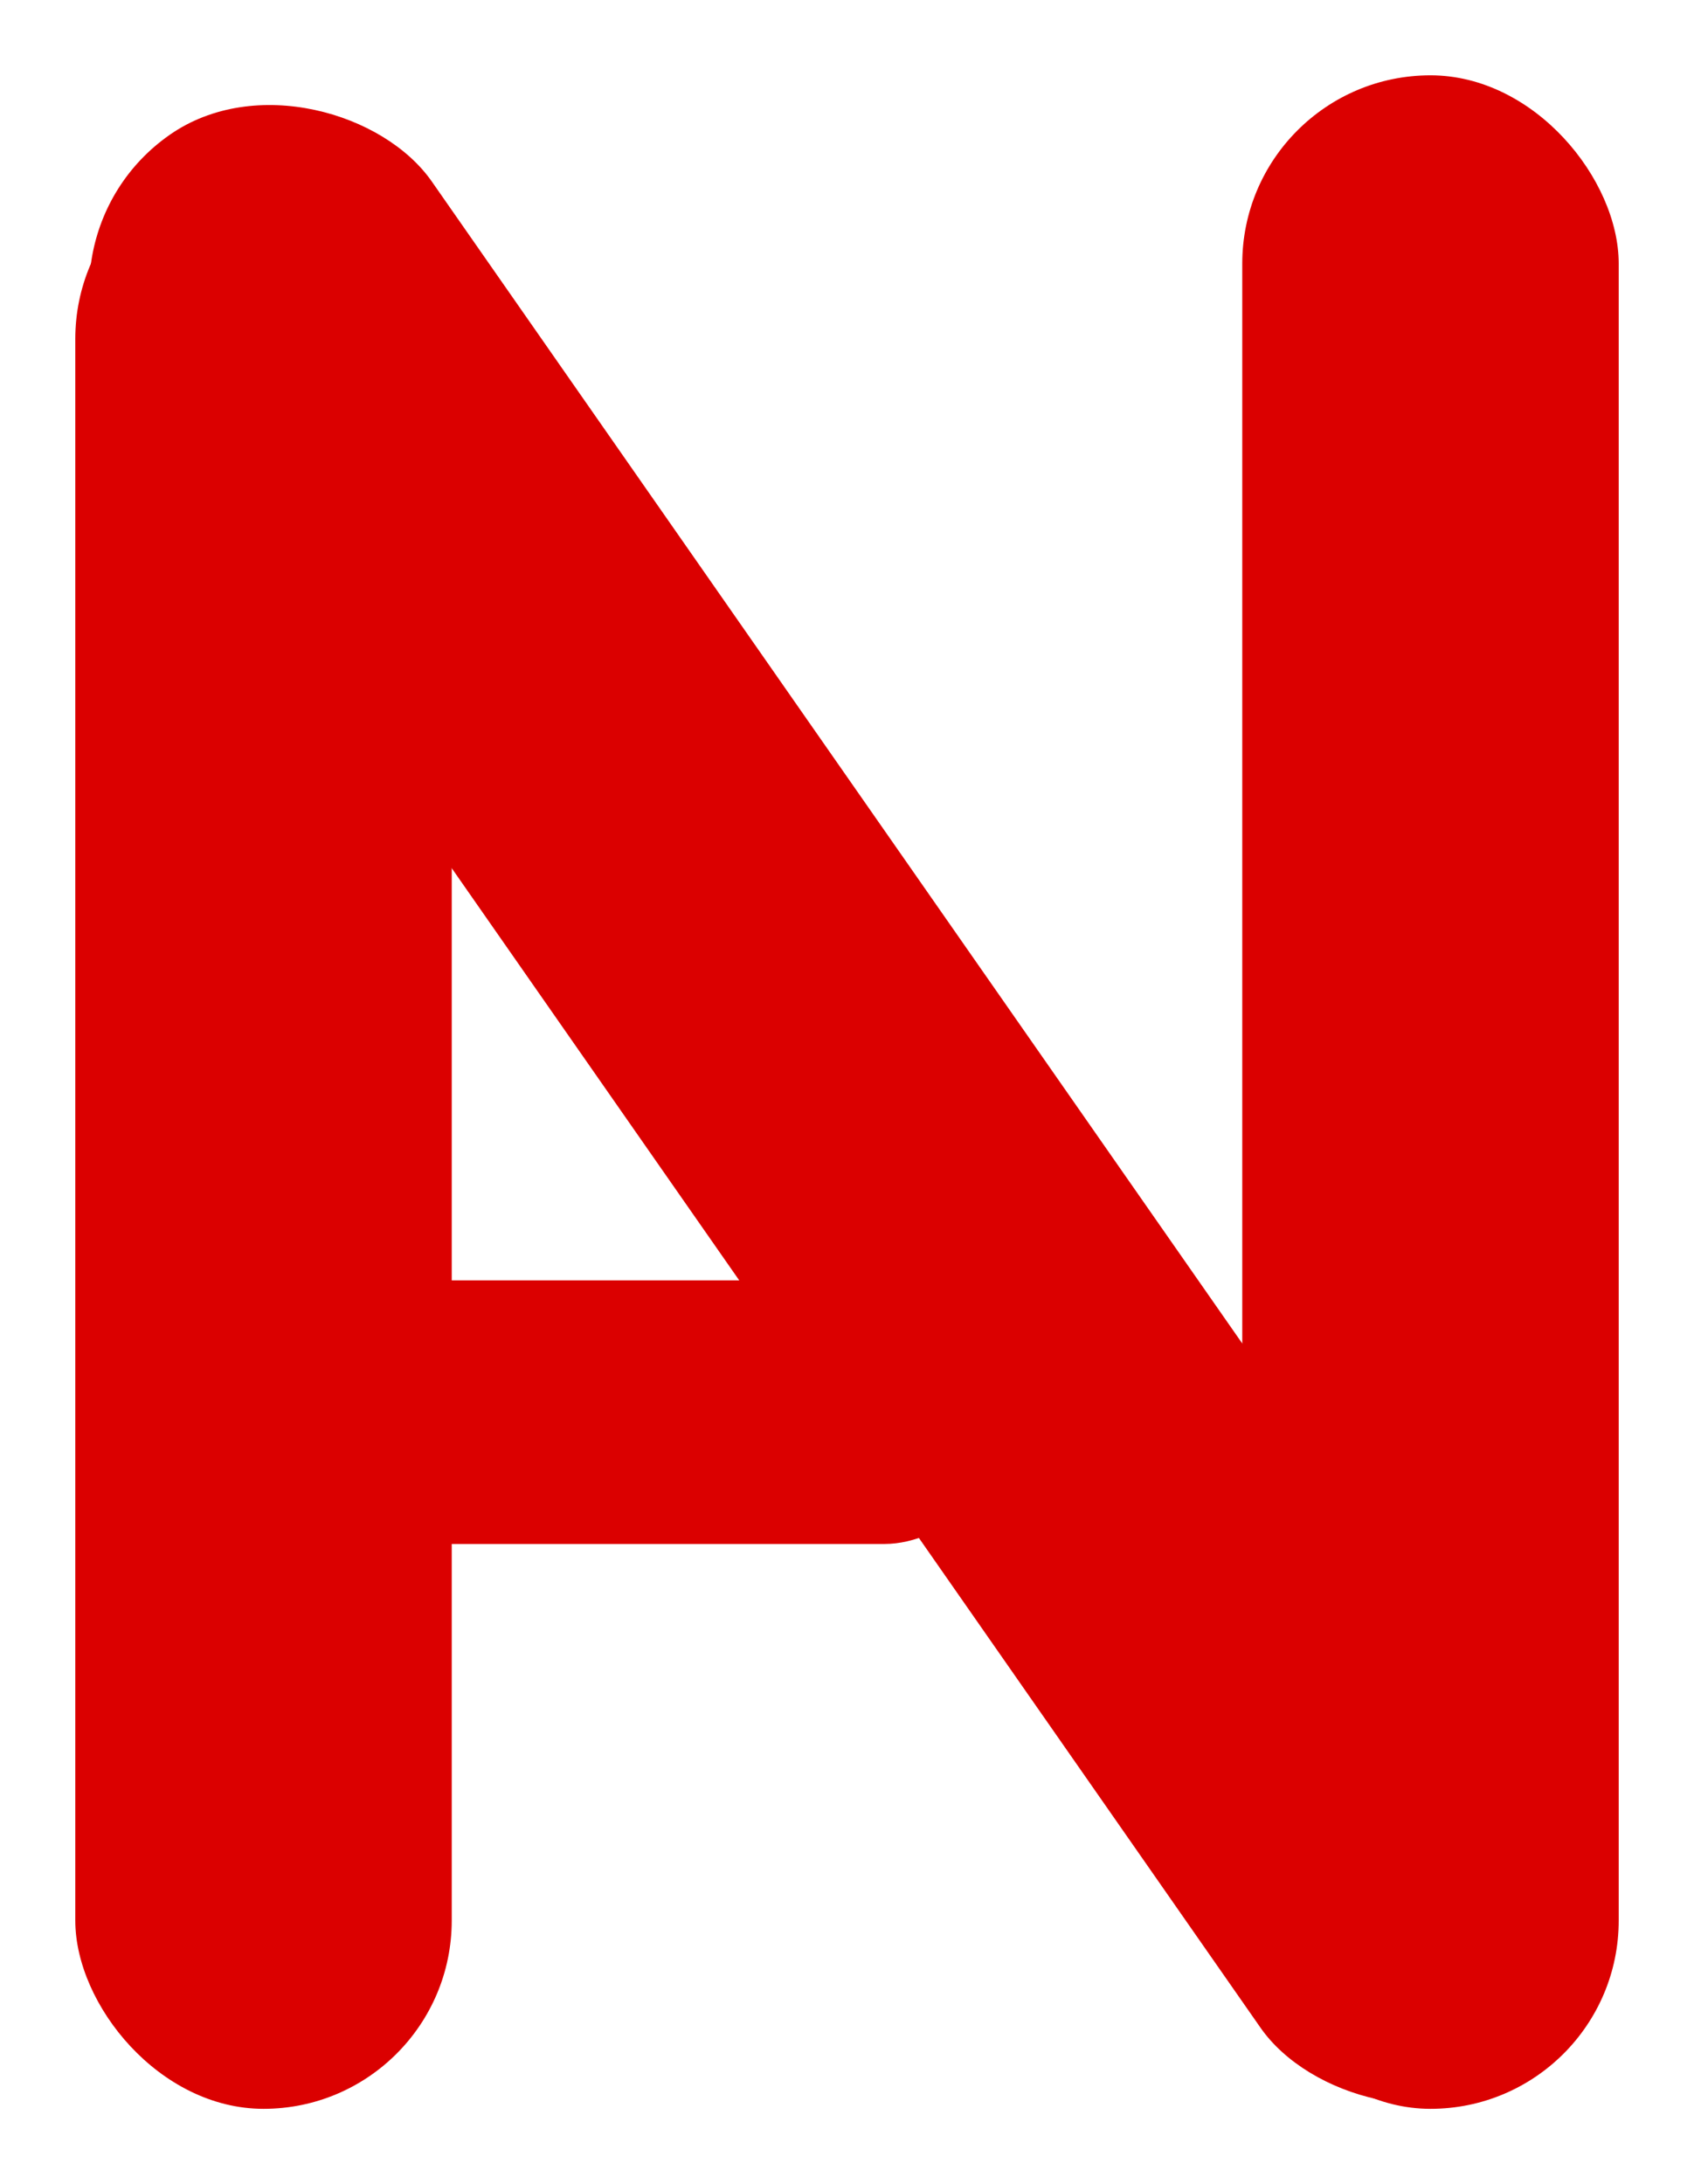
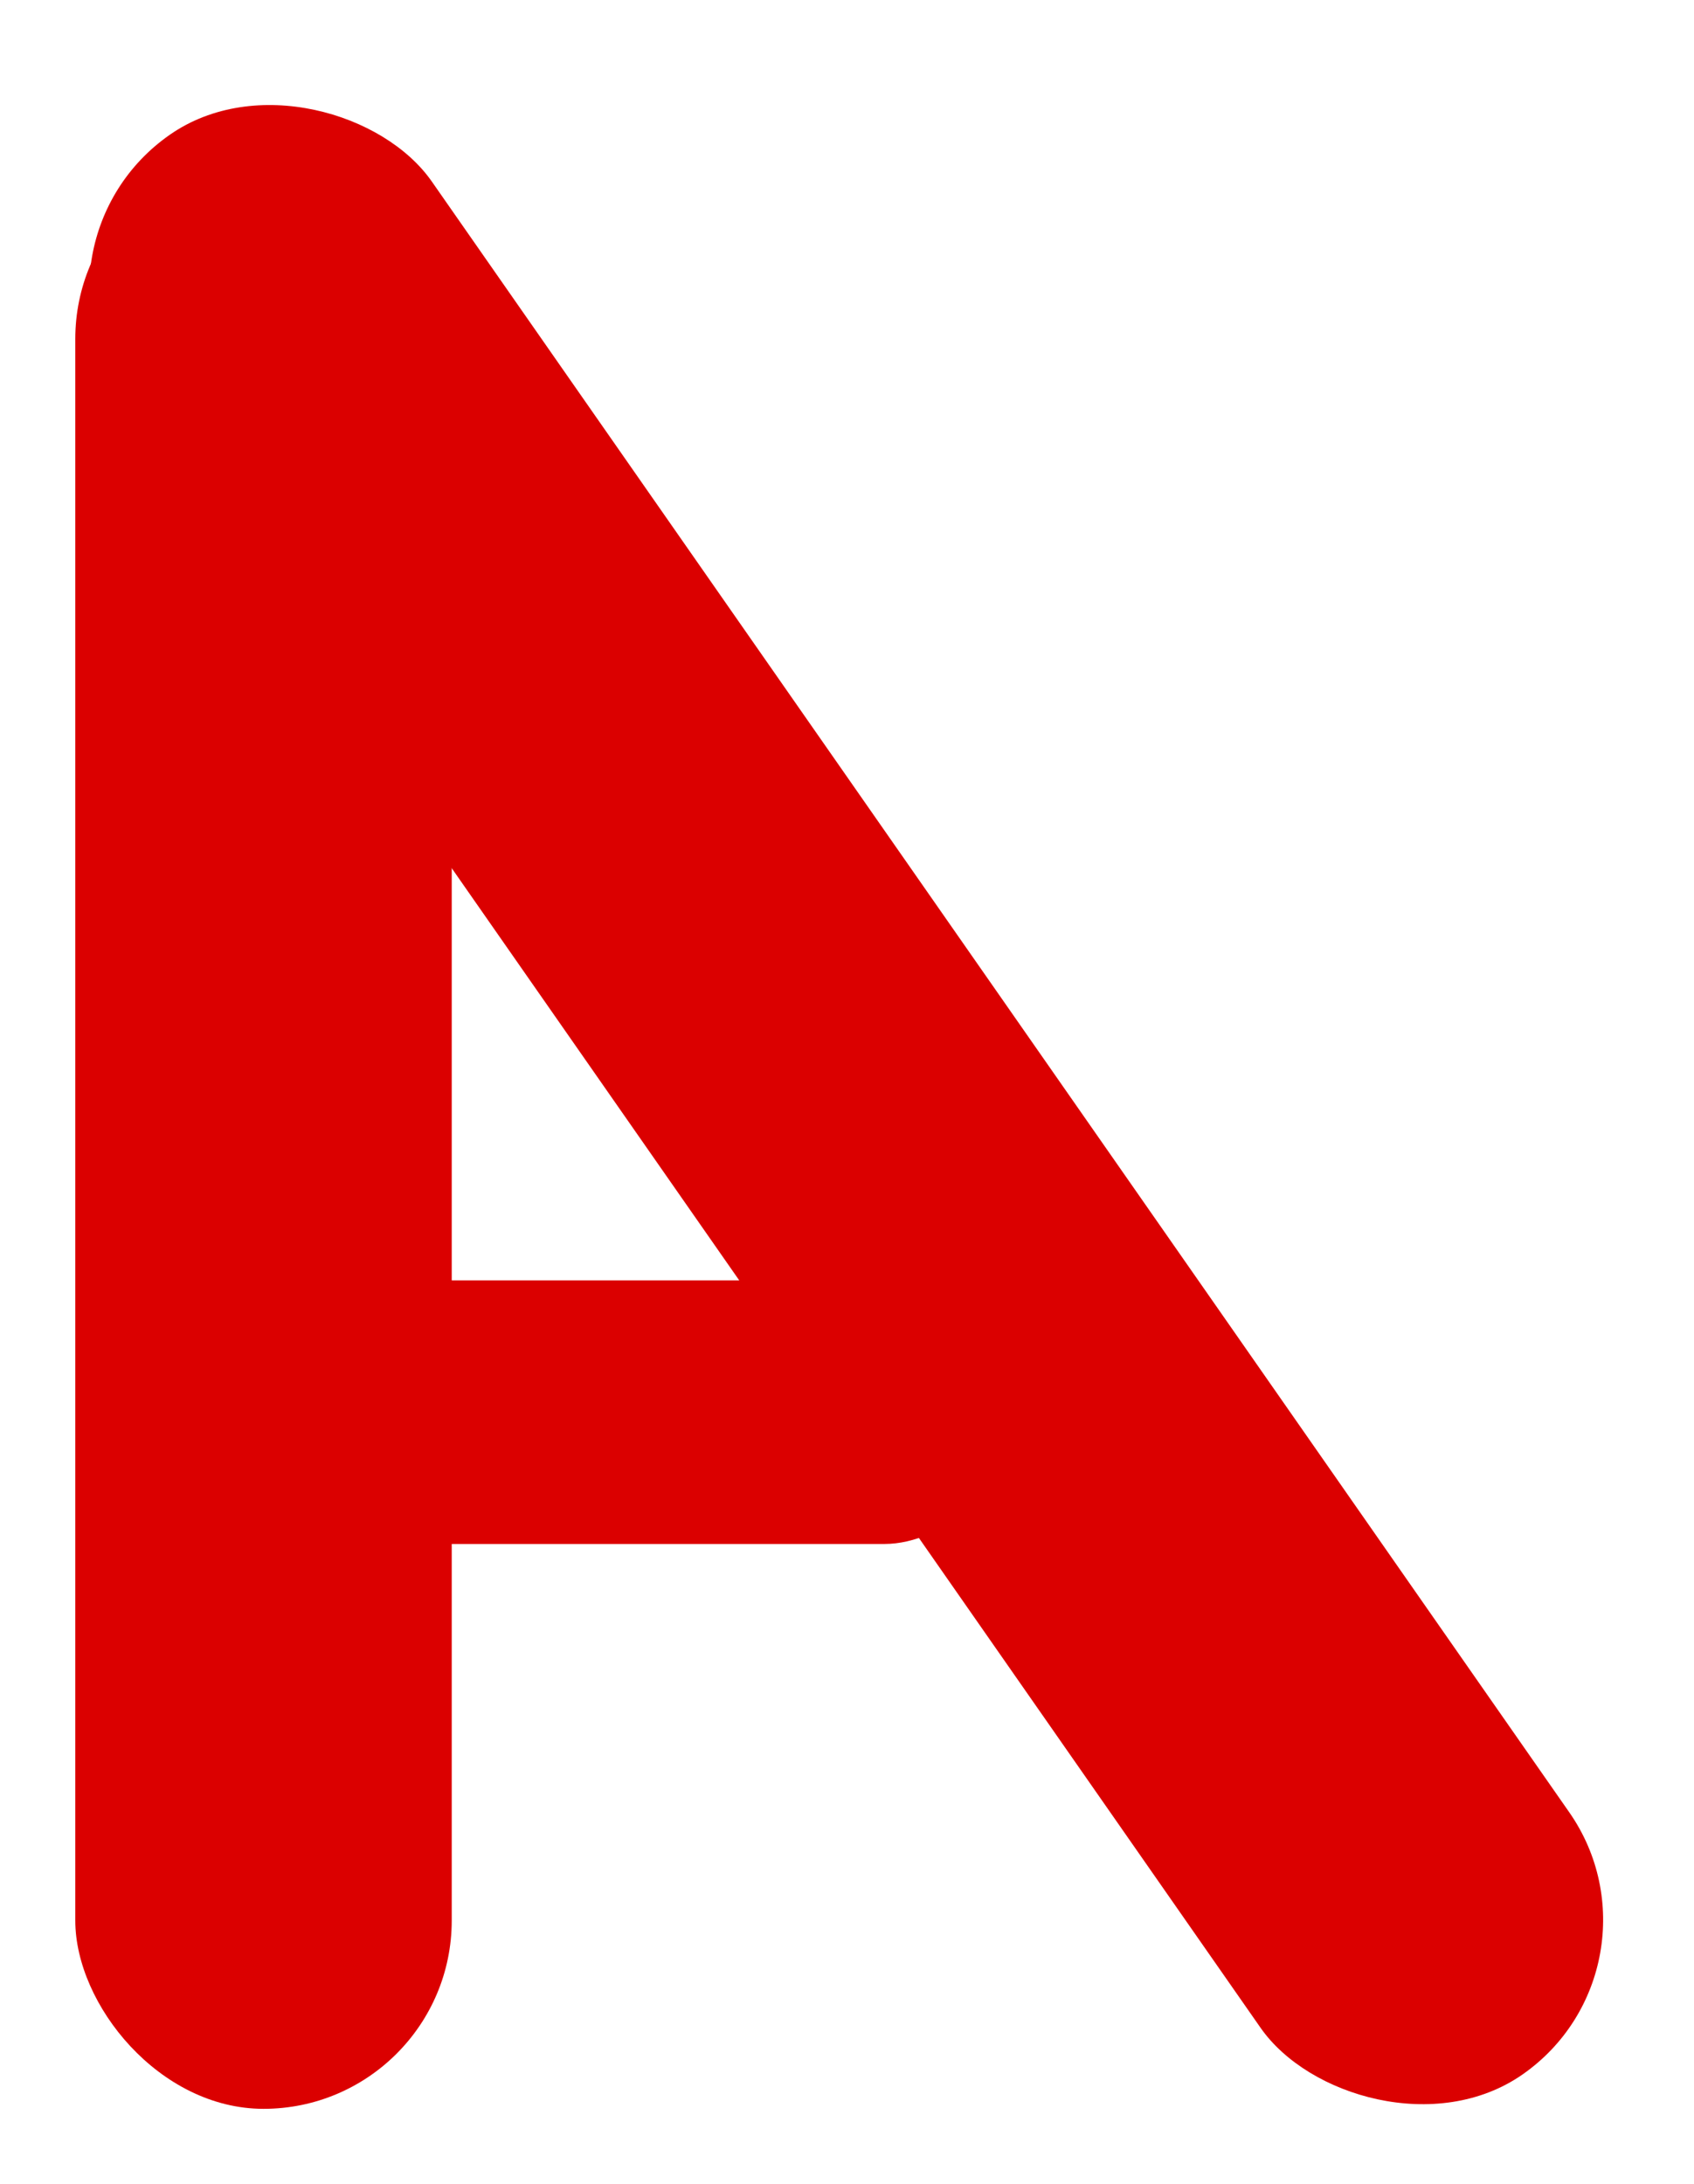
<svg xmlns="http://www.w3.org/2000/svg" width="45" height="58" viewBox="0 0 45 58" fill="none">
  <rect x="2" y="4" width="10" height="52" rx="5" fill="#DB0000" />
-   <rect x="33" y="2" width="10" height="54" rx="5" fill="#DB0000" />
  <rect x="0.408" y="6.441" width="10" height="62.805" rx="5" transform="rotate(-34.905 0.408 6.441)" fill="#DB0000" />
  <rect x="7" y="41" width="7" height="20" rx="3.5" transform="rotate(-90 7 41)" fill="#DB0000" />
</svg>